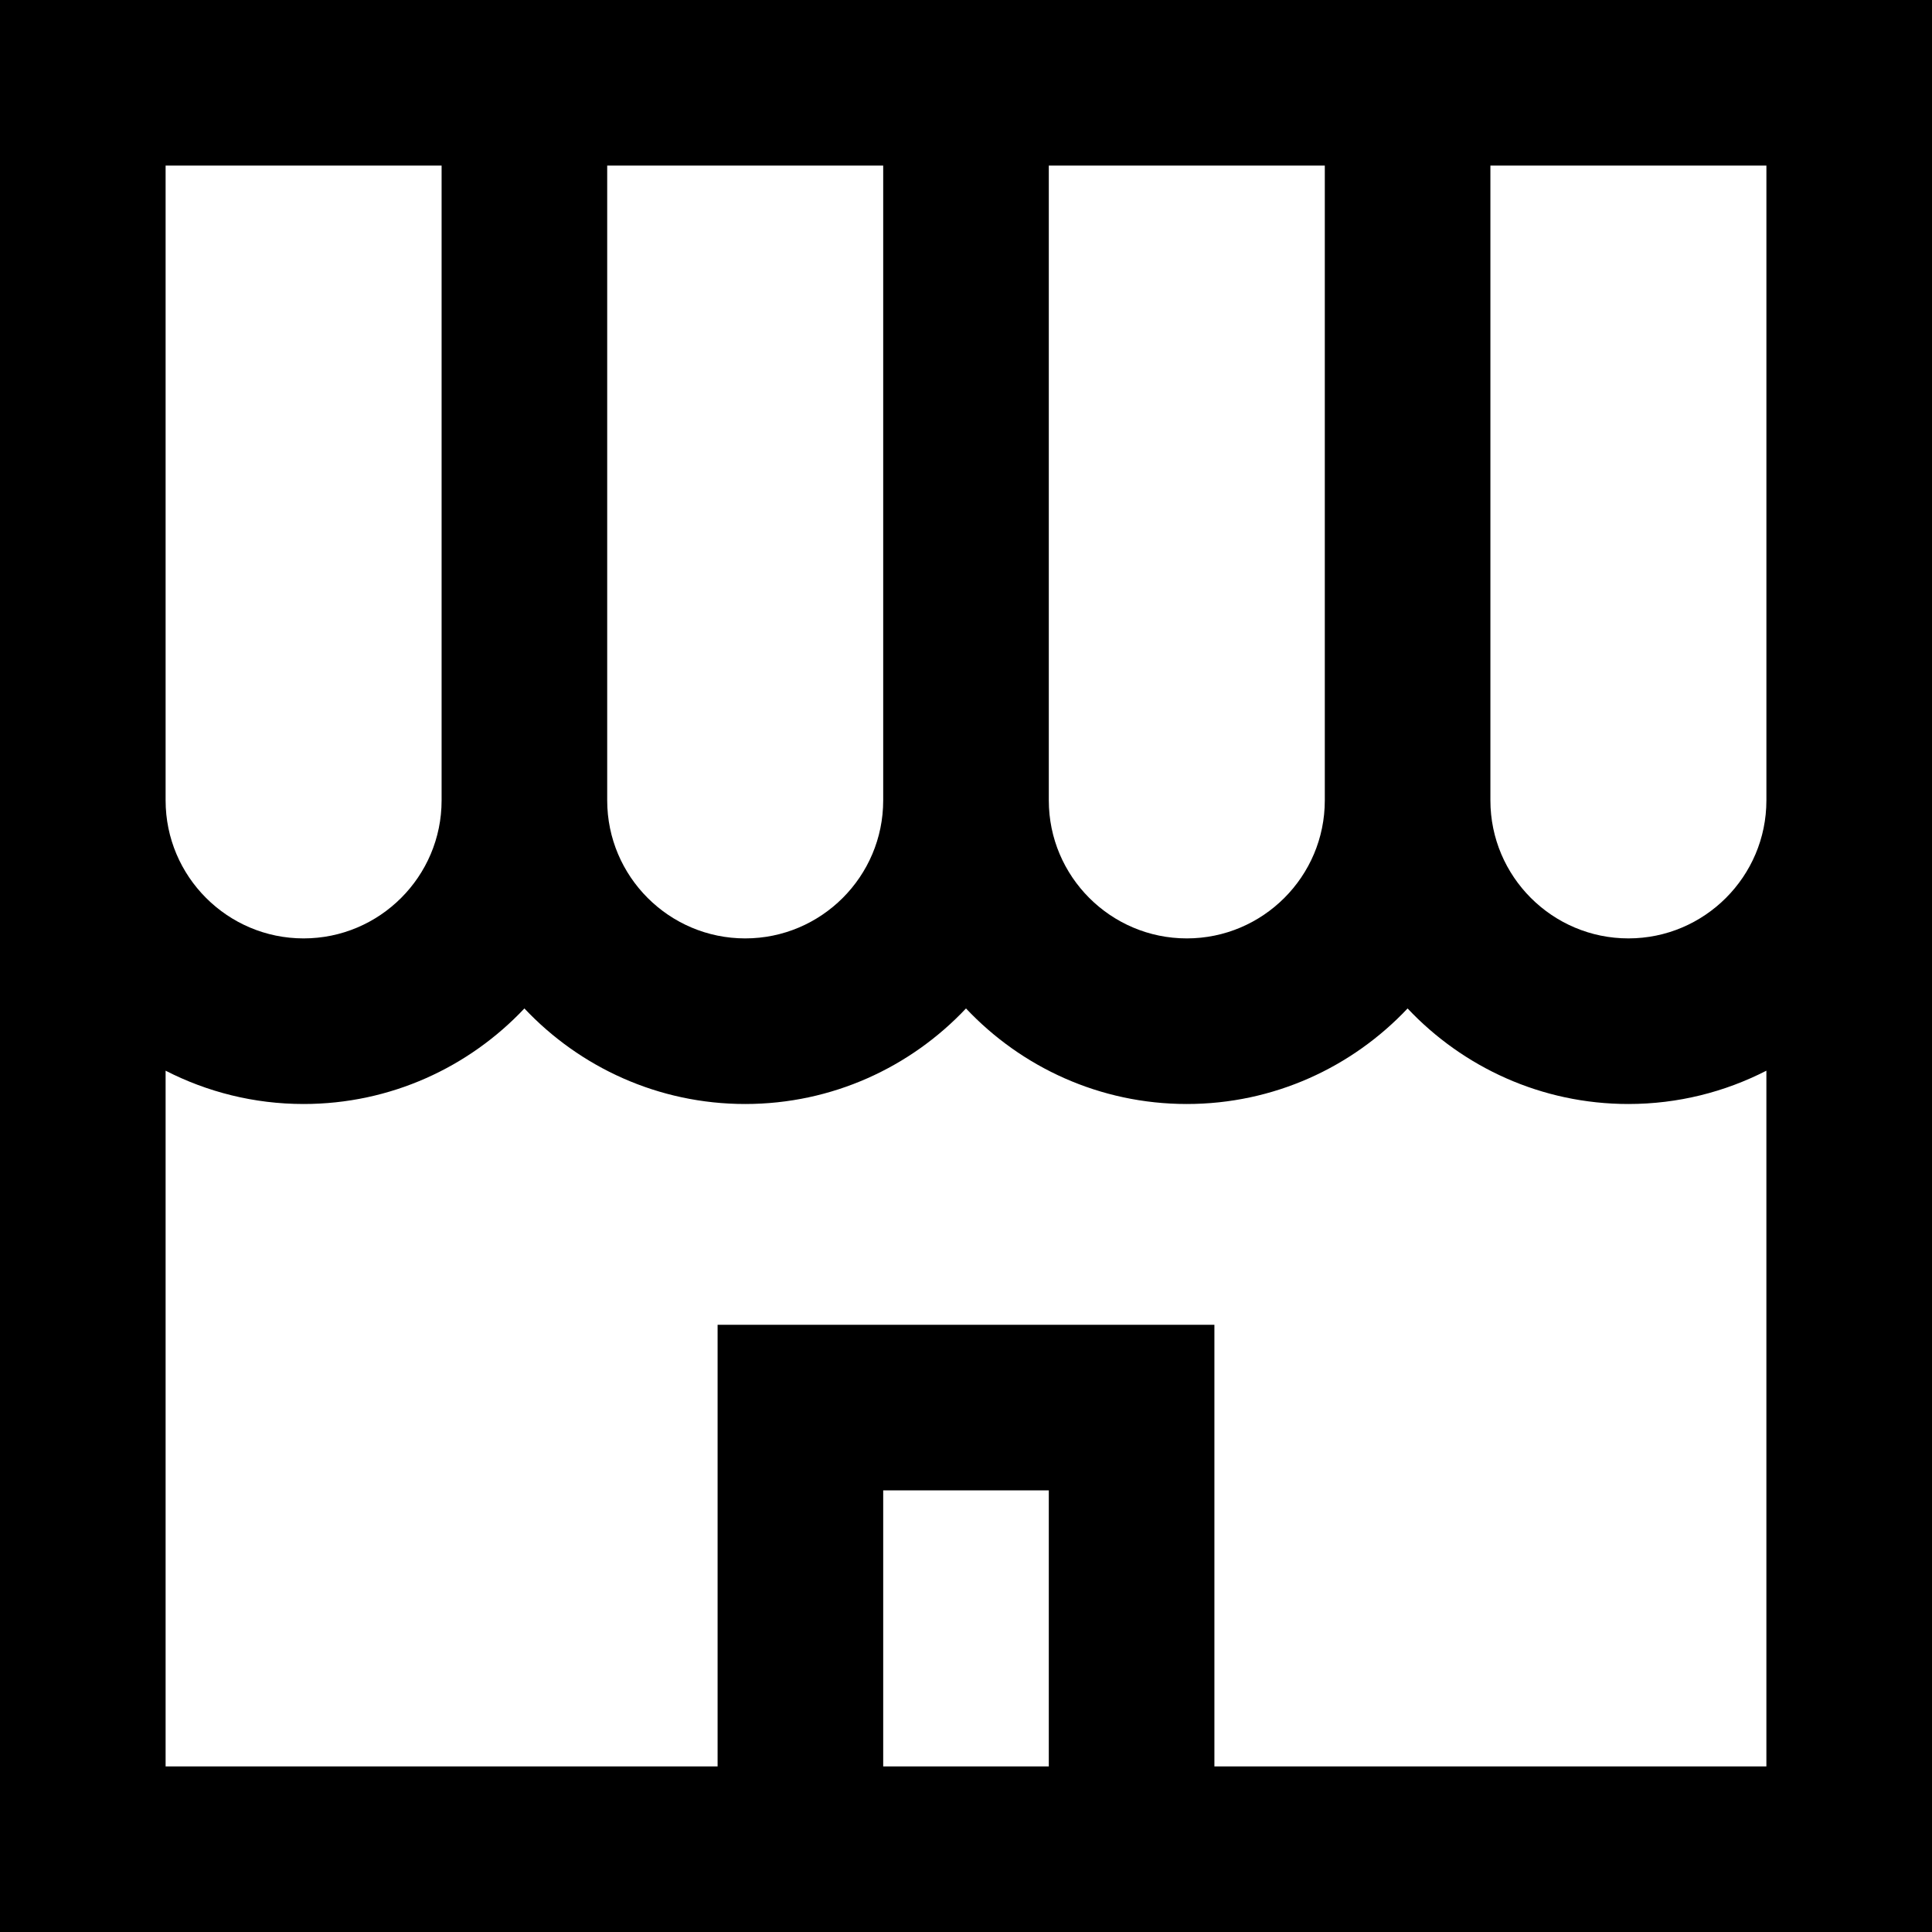
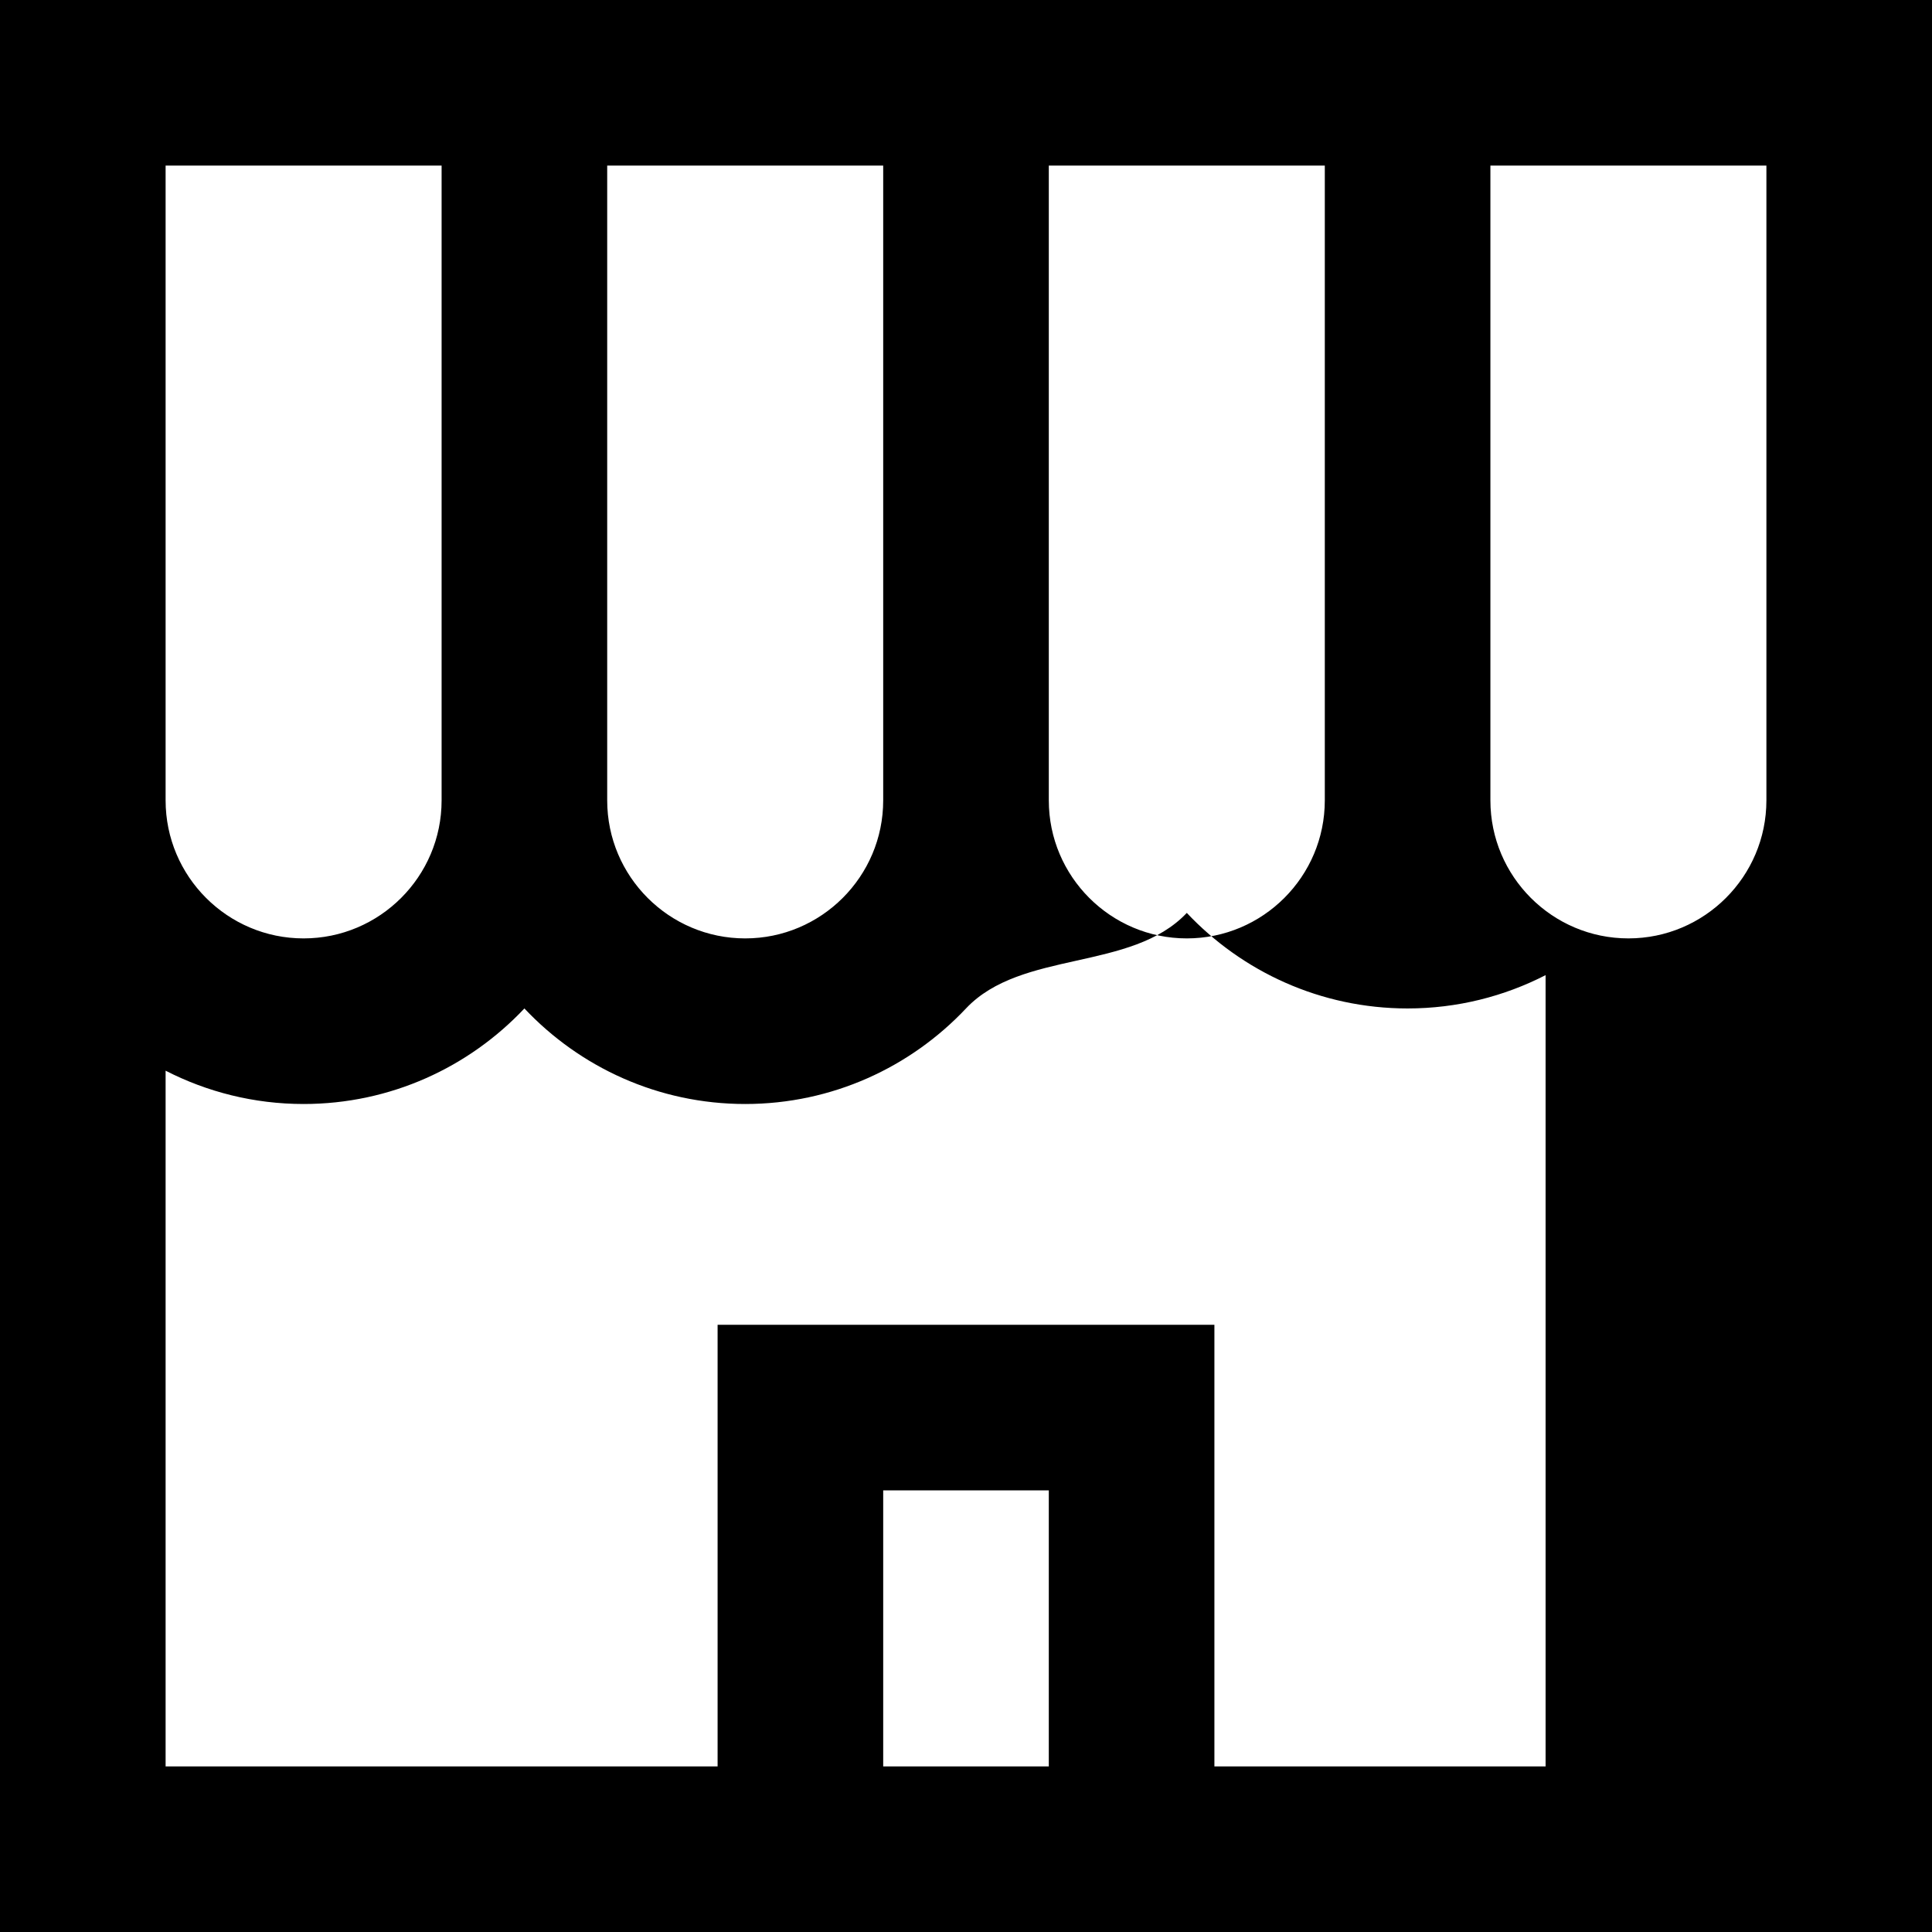
<svg xmlns="http://www.w3.org/2000/svg" version="1.1" id="Layer_1" x="0px" y="0px" viewBox="0 0 512 512" style="enable-background:new 0 0 512 512;" xml:space="preserve">
  <g>
    <g>
-       <path d="M0,0v212.114V512h512V212.114V0H0z M277.943,43.886h73.143v168.229c0,20.166-16.406,36.571-36.571,36.571    s-36.571-16.406-36.571-36.571V43.886z M160.914,43.886h73.143v168.229c0,20.166-16.406,36.571-36.571,36.571    s-36.571-16.406-36.571-36.571V43.886z M43.886,43.886h73.143v168.229c0,20.166-16.406,36.571-36.571,36.571    c-20.166,0-36.571-16.406-36.571-36.571V43.886z M277.943,468.114h-43.886v-73.143h43.886V468.114z M468.114,468.114H321.829    V351.086H190.171v117.029H43.886V283.743c10.982,5.63,23.406,8.828,36.571,8.828c23.04,0,43.833-9.748,58.514-25.322    c14.681,15.574,35.474,25.322,58.514,25.322s43.833-9.748,58.514-25.322c14.681,15.574,35.474,25.322,58.514,25.322    s43.833-9.748,58.514-25.322c14.681,15.574,35.474,25.322,58.514,25.322c13.166,0,25.59-3.198,36.571-8.828V468.114z     M468.114,212.114c0,20.166-16.406,36.571-36.571,36.571s-36.571-16.406-36.571-36.571V43.886h73.143V212.114z" />
+       <path d="M0,0v212.114V512h512V212.114V0H0z M277.943,43.886h73.143v168.229c0,20.166-16.406,36.571-36.571,36.571    s-36.571-16.406-36.571-36.571V43.886z M160.914,43.886h73.143v168.229c0,20.166-16.406,36.571-36.571,36.571    s-36.571-16.406-36.571-36.571V43.886z M43.886,43.886h73.143v168.229c0,20.166-16.406,36.571-36.571,36.571    c-20.166,0-36.571-16.406-36.571-36.571V43.886z M277.943,468.114h-43.886v-73.143h43.886V468.114z M468.114,468.114H321.829    V351.086H190.171v117.029H43.886V283.743c10.982,5.63,23.406,8.828,36.571,8.828c23.04,0,43.833-9.748,58.514-25.322    c14.681,15.574,35.474,25.322,58.514,25.322s43.833-9.748,58.514-25.322s43.833-9.748,58.514-25.322c14.681,15.574,35.474,25.322,58.514,25.322c13.166,0,25.59-3.198,36.571-8.828V468.114z     M468.114,212.114c0,20.166-16.406,36.571-36.571,36.571s-36.571-16.406-36.571-36.571V43.886h73.143V212.114z" />
    </g>
  </g>
  <g>
</g>
  <g>
</g>
  <g>
</g>
  <g>
</g>
  <g>
</g>
  <g>
</g>
  <g>
</g>
  <g>
</g>
  <g>
</g>
  <g>
</g>
  <g>
</g>
  <g>
</g>
  <g>
</g>
  <g>
</g>
  <g>
</g>
</svg>